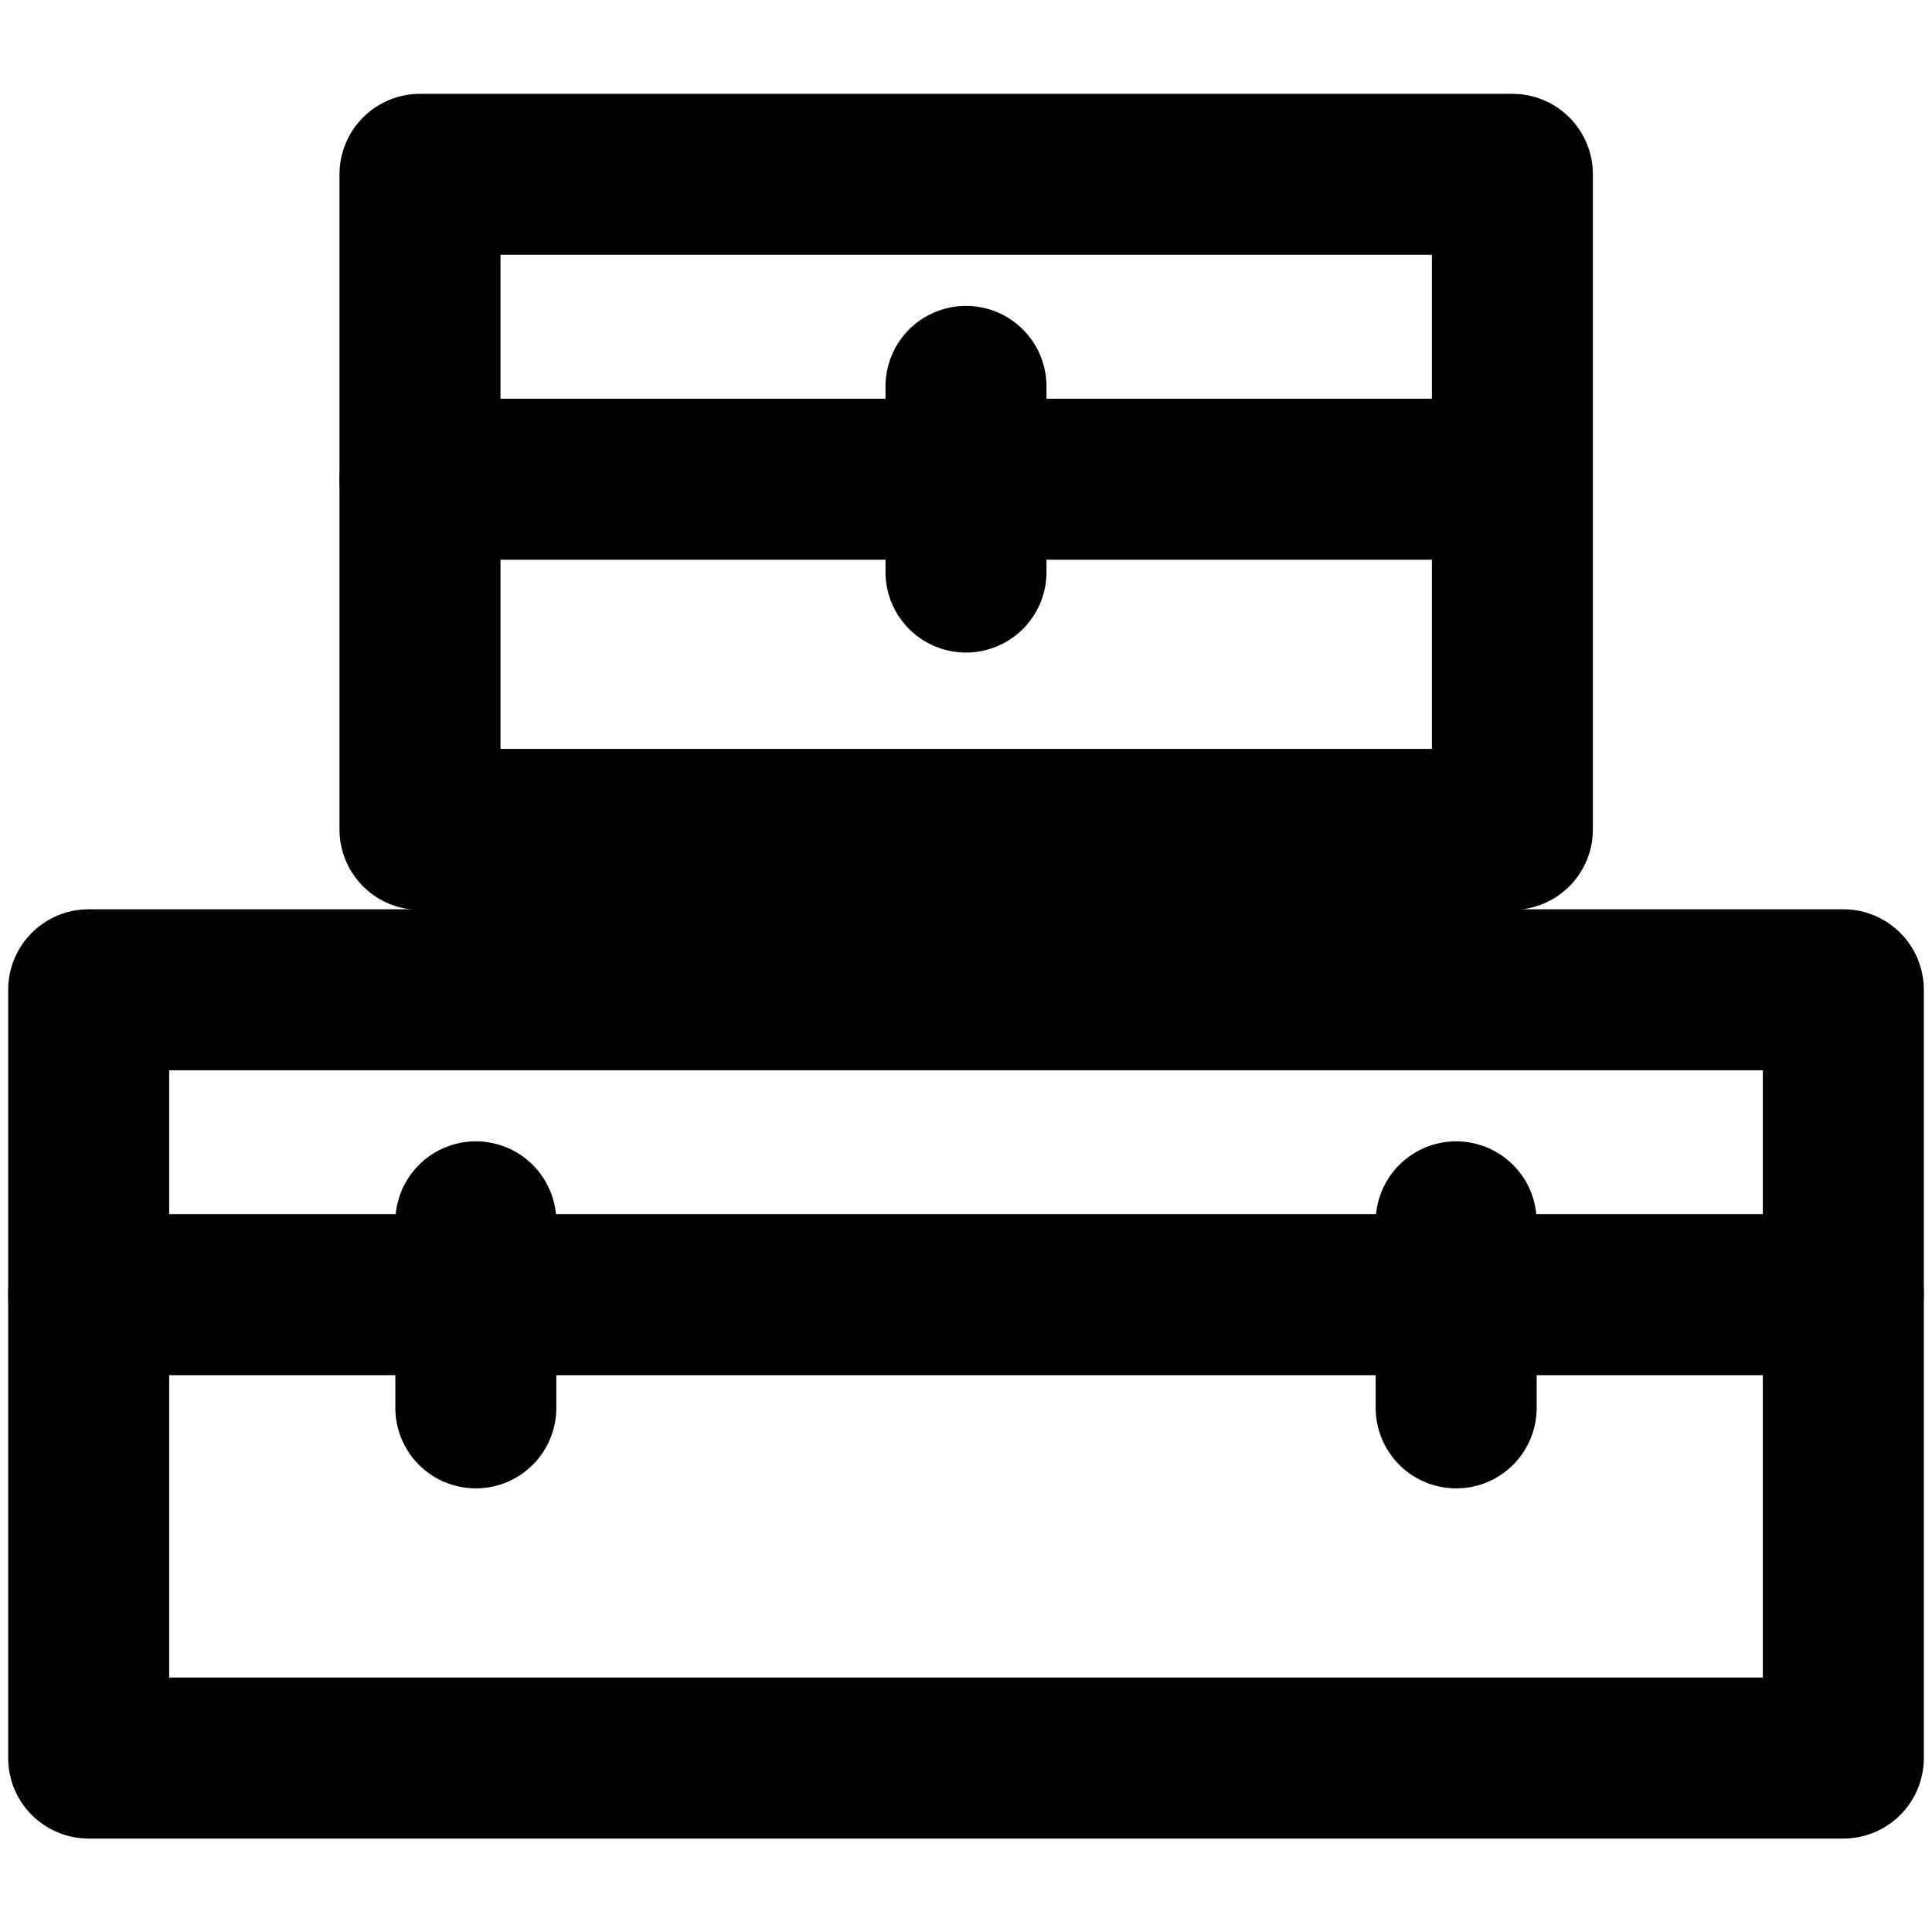
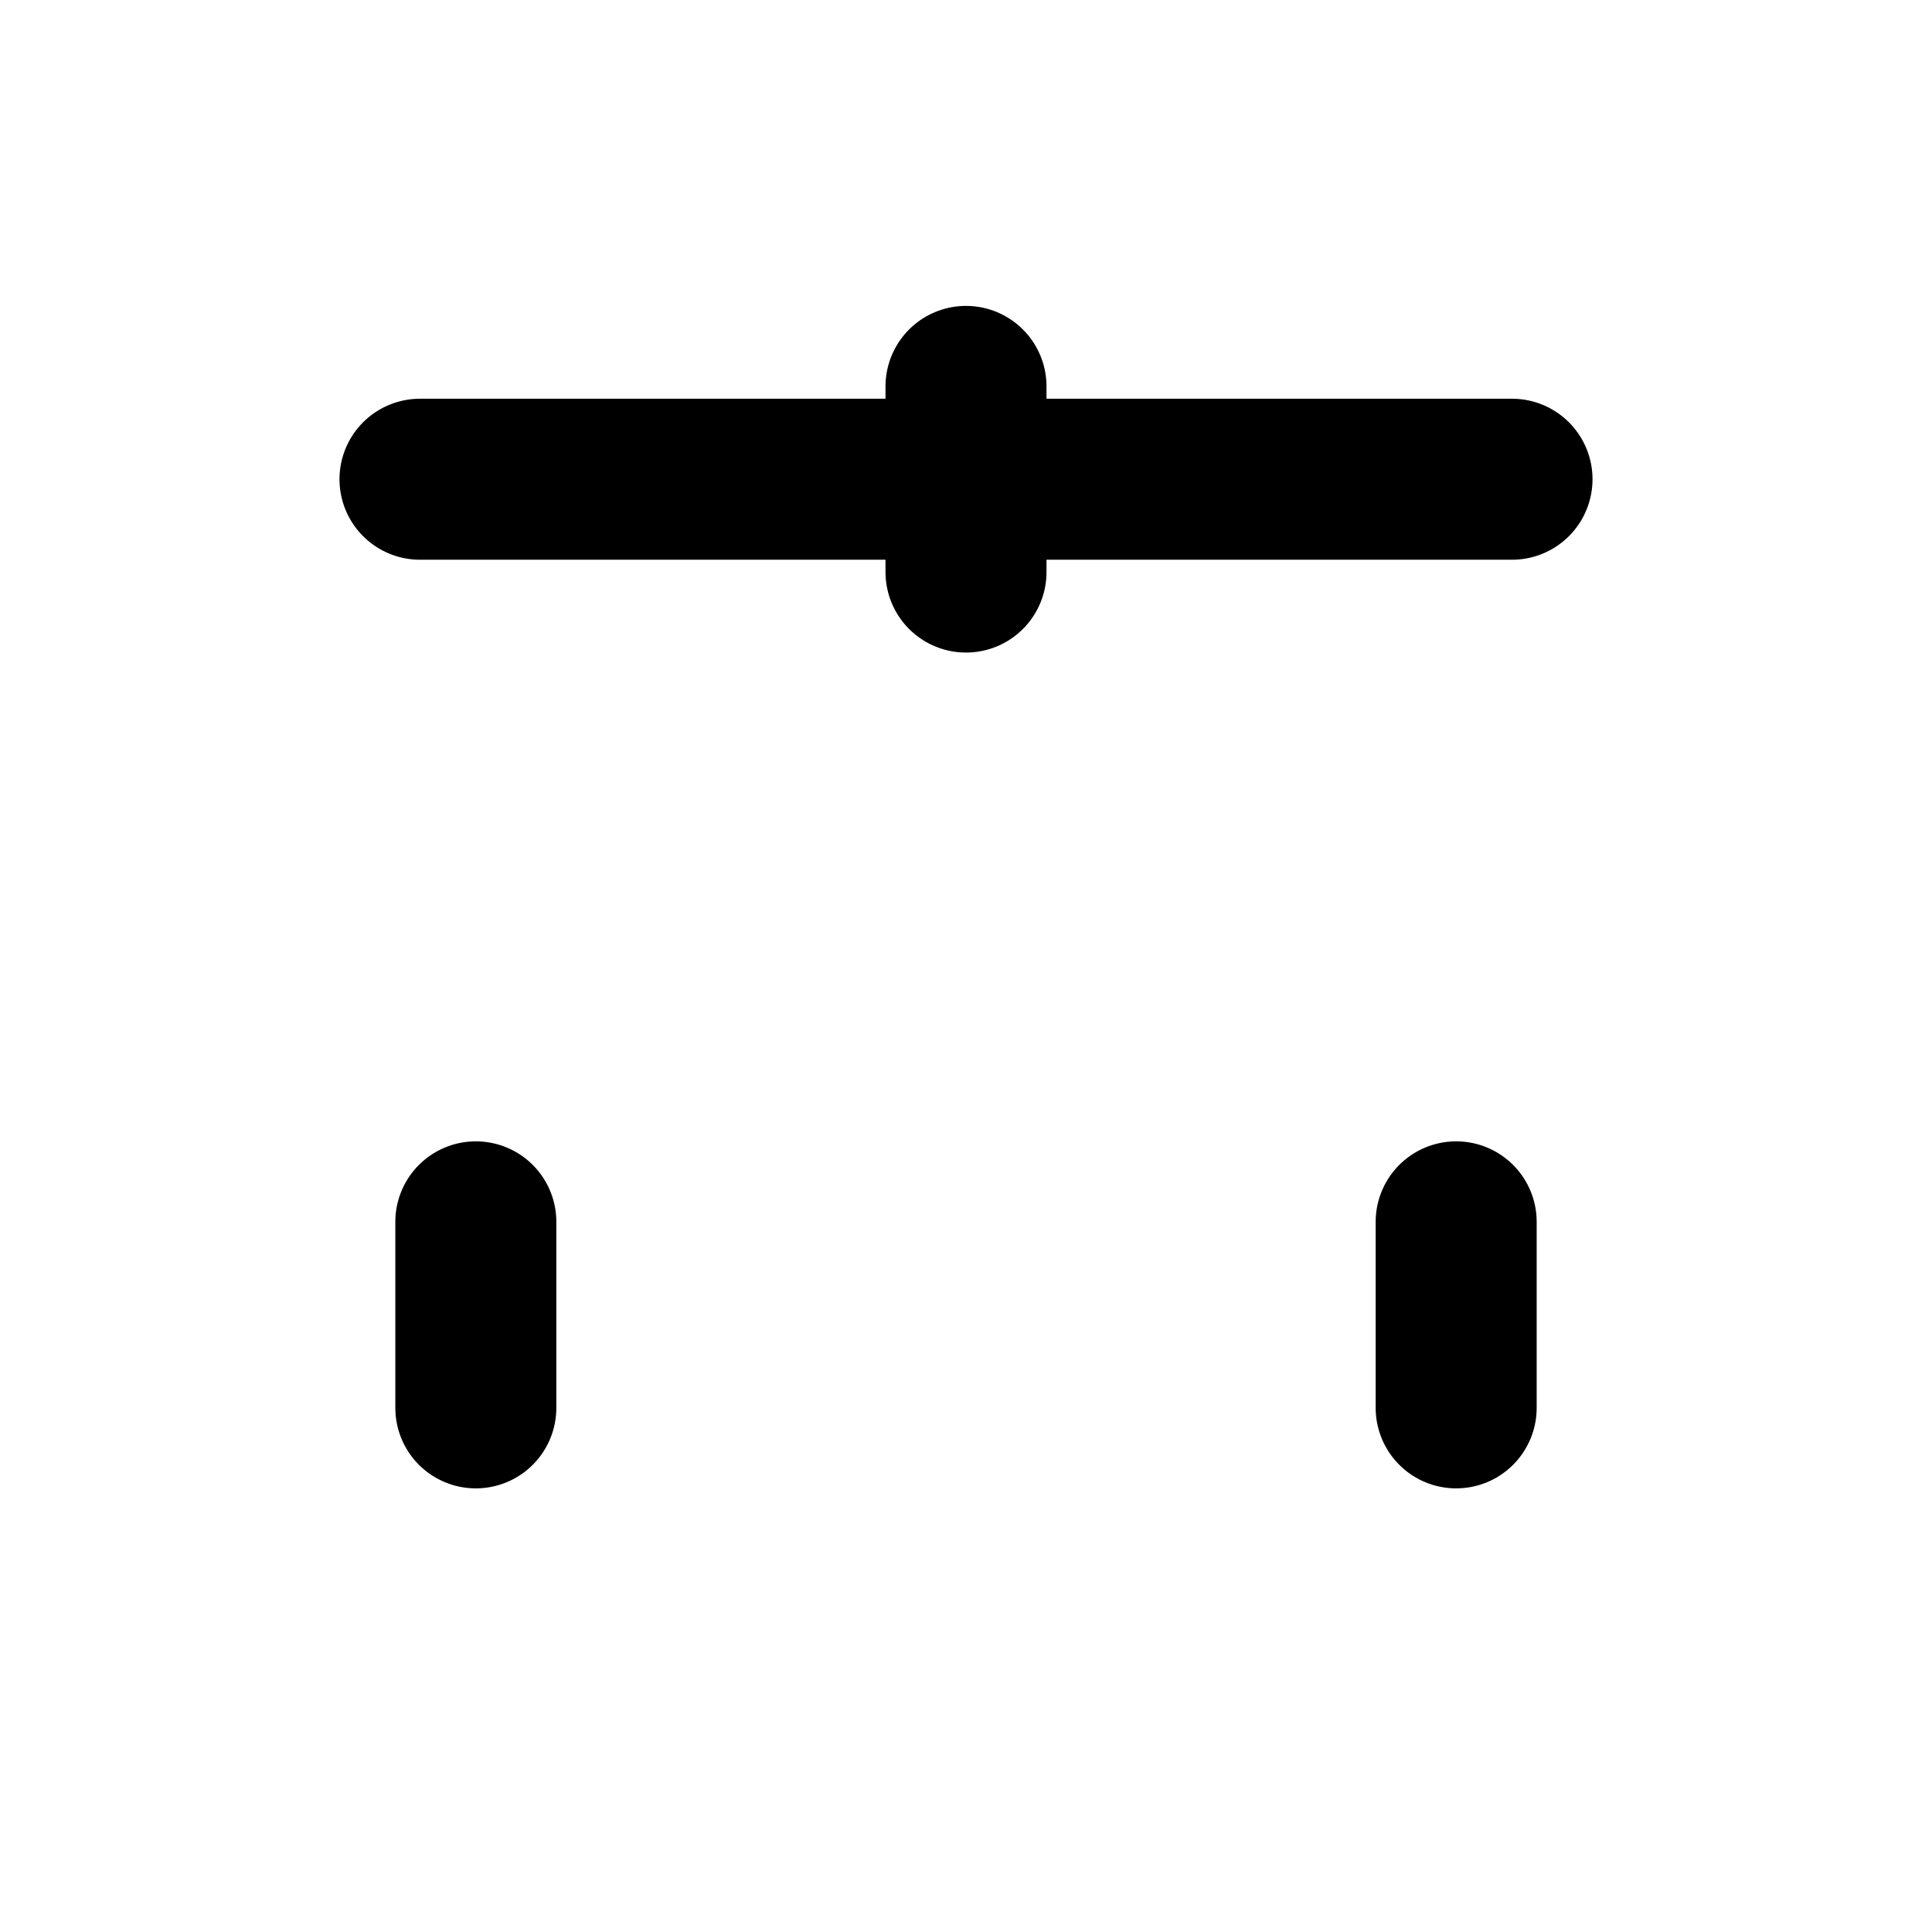
<svg xmlns="http://www.w3.org/2000/svg" version="1.1" id="Vrstva_1" x="0px" y="0px" viewBox="0 0 512 512" style="enable-background:new 0 0 512 512;" xml:space="preserve">
  <style type="text/css">
	.st0{fill:none;stroke:#000000;stroke-width:42.667;stroke-linecap:round;stroke-linejoin:round;stroke-miterlimit:10;}
</style>
  <g>
-     <rect x="23.5" y="262.3" class="st0" width="465" height="203.6" />
-     <line class="st0" x1="488.5" y1="343.1" x2="23.5" y2="343.1" />
-     <rect x="111.3" y="46.2" class="st0" width="289.5" height="173.6" />
    <line class="st0" x1="400.7" y1="127" x2="111.3" y2="127" />
    <g>
      <line class="st0" x1="126.1" y1="323.8" x2="126.1" y2="373.1" />
      <line class="st0" x1="385.9" y1="373.1" x2="385.9" y2="323.8" />
    </g>
    <g>
      <line class="st0" x1="256" y1="151.6" x2="256" y2="102.4" />
    </g>
  </g>
</svg>